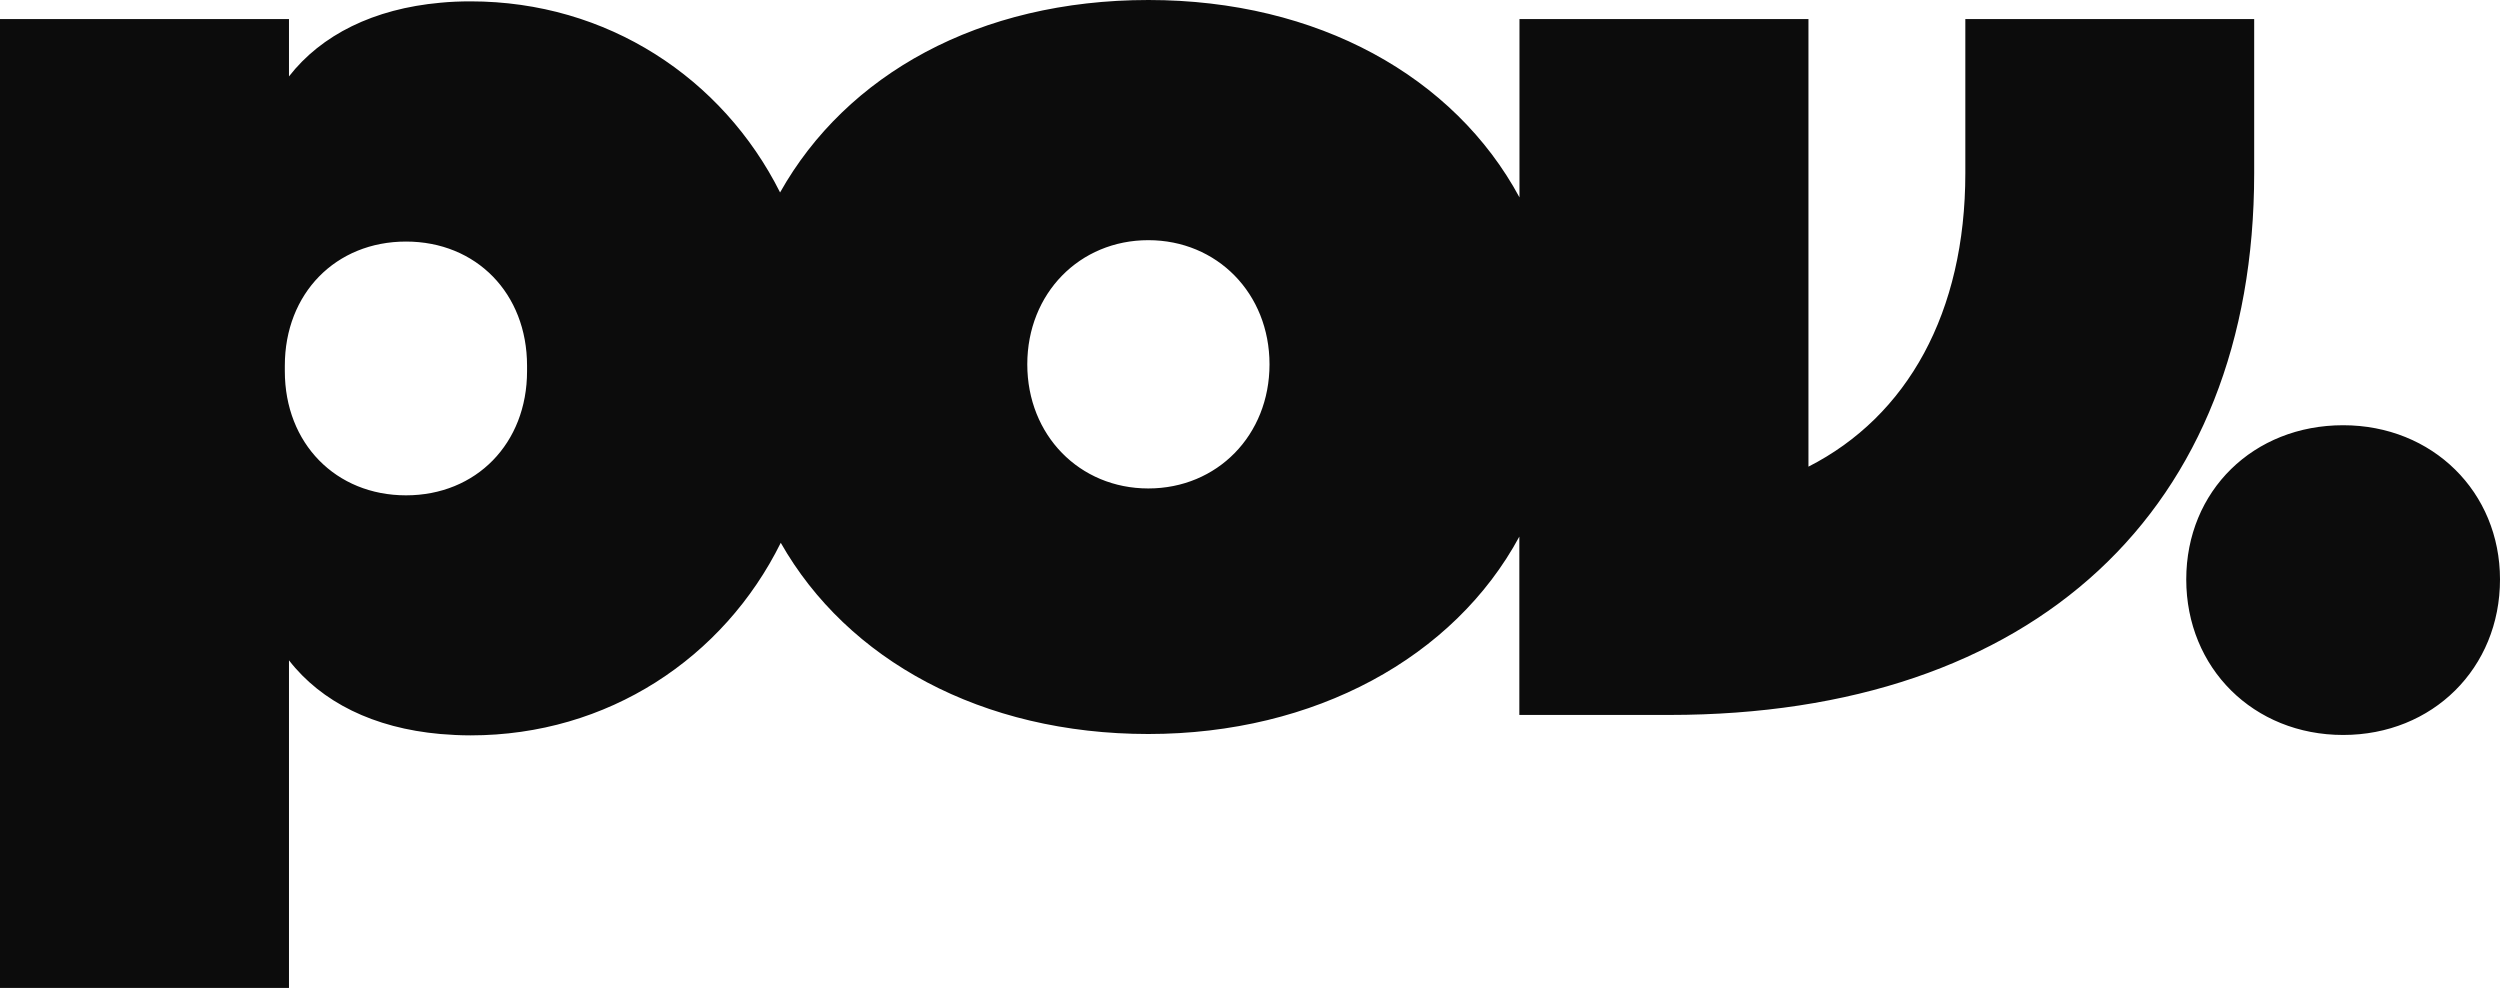
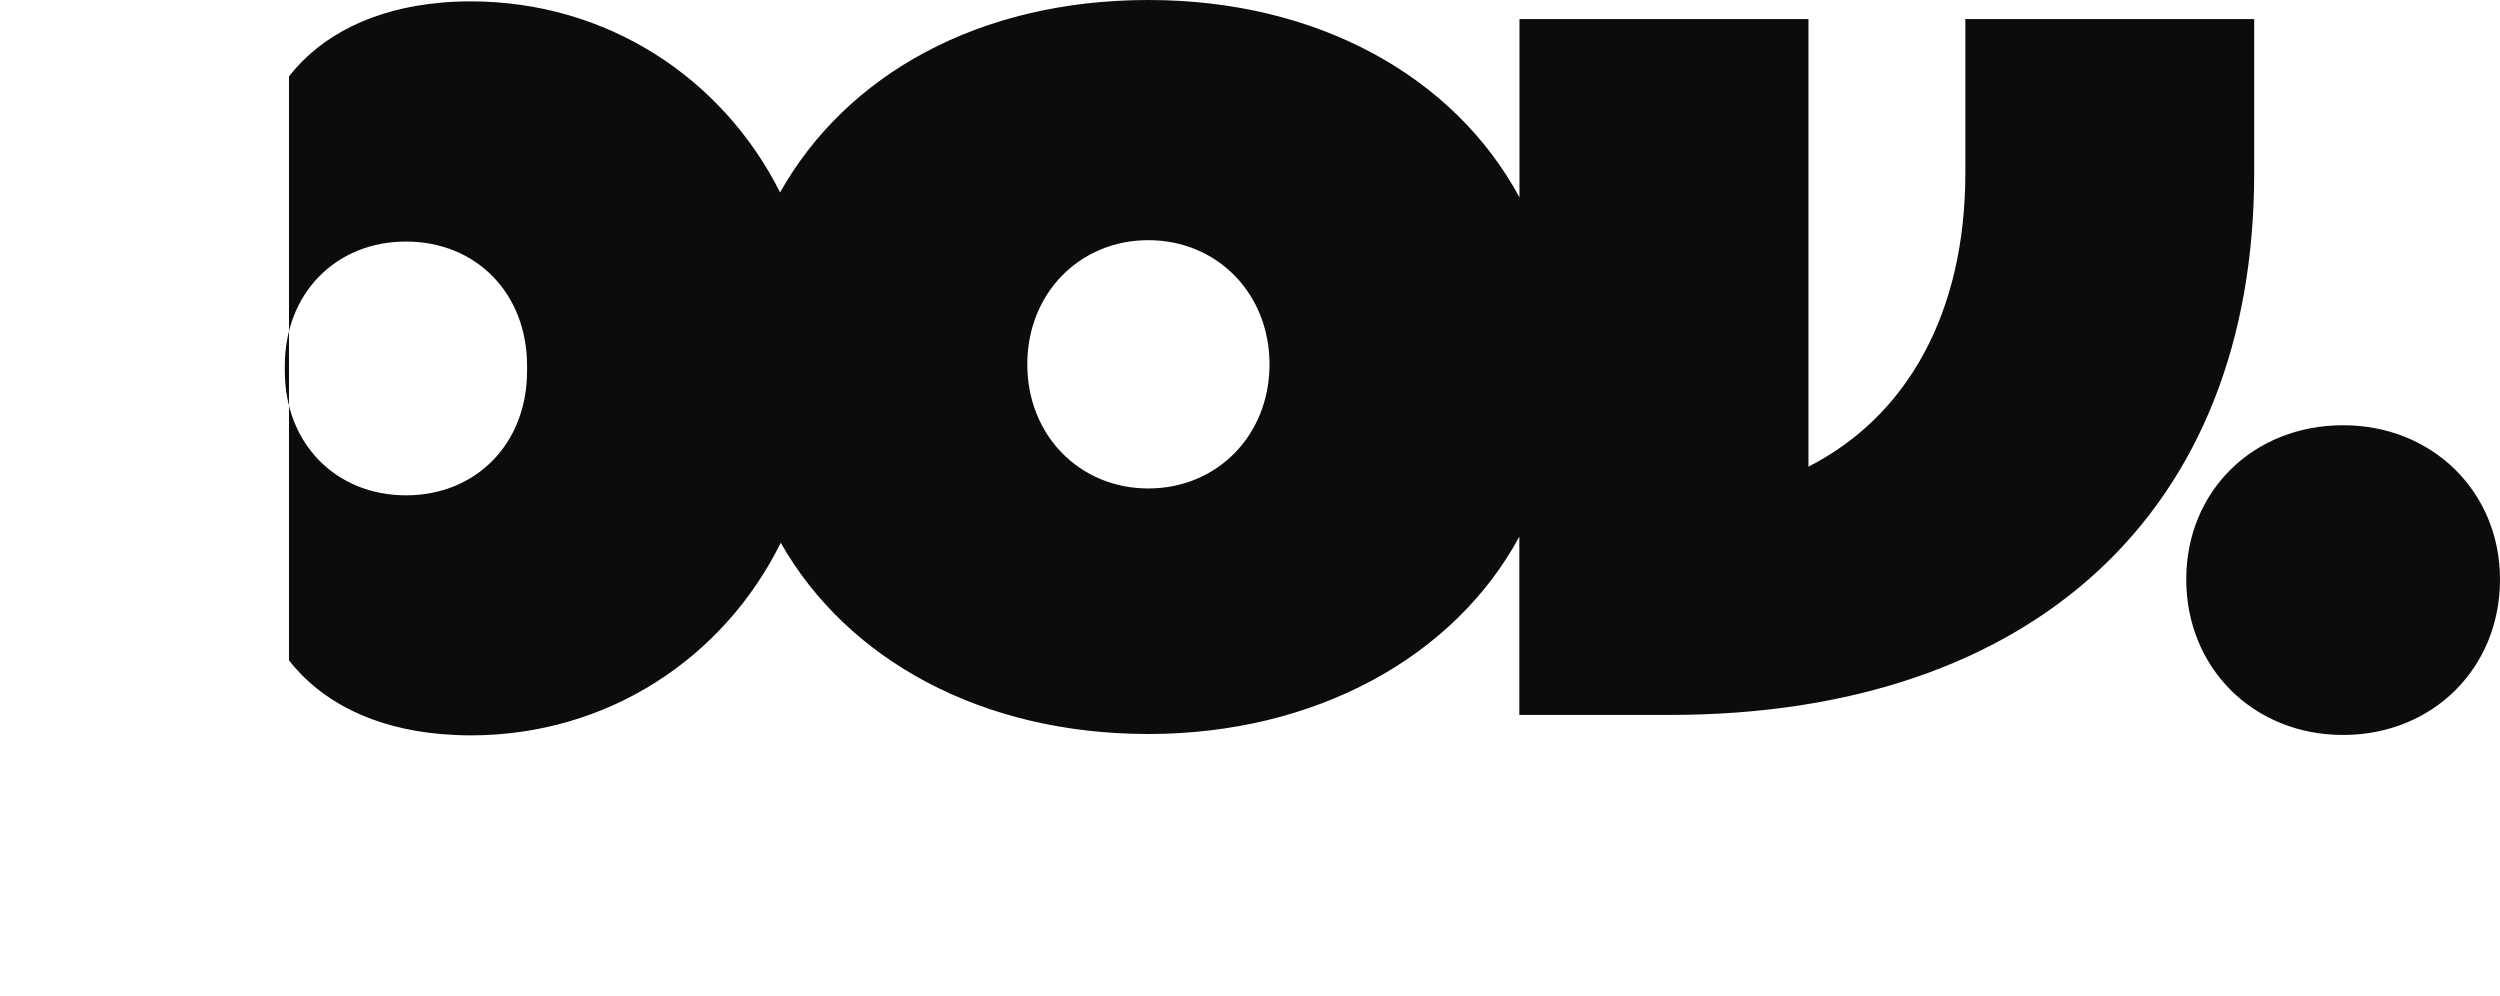
<svg xmlns="http://www.w3.org/2000/svg" fill="none" viewBox="0 0 128 51" height="51" width="128">
-   <path fill="#0C0C0C" d="M128 29.666C128 34.21 124.551 37.63 119.968 37.63C115.386 37.63 111.936 34.21 111.936 29.666C111.936 25.122 115.386 21.772 119.968 21.772C124.551 21.772 128 25.192 128 29.666ZM58.794 25.009C55.274 25.009 52.597 22.284 52.597 18.654C52.597 15.023 55.274 12.297 58.794 12.297C62.314 12.297 64.999 15.023 64.999 18.654C64.999 22.284 62.321 25.009 58.794 25.009ZM26.985 19.005C26.985 22.706 24.379 25.361 20.788 25.361C17.197 25.361 14.583 22.706 14.583 19.005C14.583 18.956 14.583 18.913 14.583 18.864C14.583 18.815 14.583 18.773 14.583 18.724C14.583 15.023 17.19 12.368 20.788 12.368C24.386 12.368 26.985 15.023 26.985 18.724C26.985 18.773 26.985 18.815 26.985 18.864C26.985 18.913 26.985 18.956 26.985 19.005ZM115.421 0.976H100.625V8.87C100.625 15.999 97.664 21.308 92.593 23.893V0.976H77.797V10.106C74.461 3.926 67.478 0 58.801 0C50.125 0 43.332 3.821 39.94 9.853C37 3.996 31.086 0.07 24.096 0.07C23.564 0.07 23.047 0.091 22.544 0.14C19.131 0.449 16.453 1.784 14.796 3.912V0.976H0V50.581H14.796V33.809C16.453 35.944 19.131 37.279 22.544 37.581C23.047 37.623 23.557 37.651 24.096 37.651C31.115 37.651 37.05 33.697 39.975 27.791C43.382 33.788 50.267 37.581 58.794 37.581C67.322 37.581 74.454 33.655 77.79 27.474V36.605H85.468C104.138 36.605 115.414 26.126 115.414 8.87V0.976H115.421Z" />
+   <path fill="#0C0C0C" d="M128 29.666C128 34.21 124.551 37.63 119.968 37.63C115.386 37.63 111.936 34.21 111.936 29.666C111.936 25.122 115.386 21.772 119.968 21.772C124.551 21.772 128 25.192 128 29.666ZM58.794 25.009C55.274 25.009 52.597 22.284 52.597 18.654C52.597 15.023 55.274 12.297 58.794 12.297C62.314 12.297 64.999 15.023 64.999 18.654C64.999 22.284 62.321 25.009 58.794 25.009ZM26.985 19.005C26.985 22.706 24.379 25.361 20.788 25.361C17.197 25.361 14.583 22.706 14.583 19.005C14.583 18.956 14.583 18.913 14.583 18.864C14.583 18.815 14.583 18.773 14.583 18.724C14.583 15.023 17.19 12.368 20.788 12.368C24.386 12.368 26.985 15.023 26.985 18.724C26.985 18.773 26.985 18.815 26.985 18.864C26.985 18.913 26.985 18.956 26.985 19.005ZM115.421 0.976H100.625V8.87C100.625 15.999 97.664 21.308 92.593 23.893V0.976H77.797V10.106C74.461 3.926 67.478 0 58.801 0C50.125 0 43.332 3.821 39.94 9.853C37 3.996 31.086 0.07 24.096 0.07C23.564 0.07 23.047 0.091 22.544 0.14C19.131 0.449 16.453 1.784 14.796 3.912V0.976V50.581H14.796V33.809C16.453 35.944 19.131 37.279 22.544 37.581C23.047 37.623 23.557 37.651 24.096 37.651C31.115 37.651 37.05 33.697 39.975 27.791C43.382 33.788 50.267 37.581 58.794 37.581C67.322 37.581 74.454 33.655 77.79 27.474V36.605H85.468C104.138 36.605 115.414 26.126 115.414 8.87V0.976H115.421Z" />
</svg>